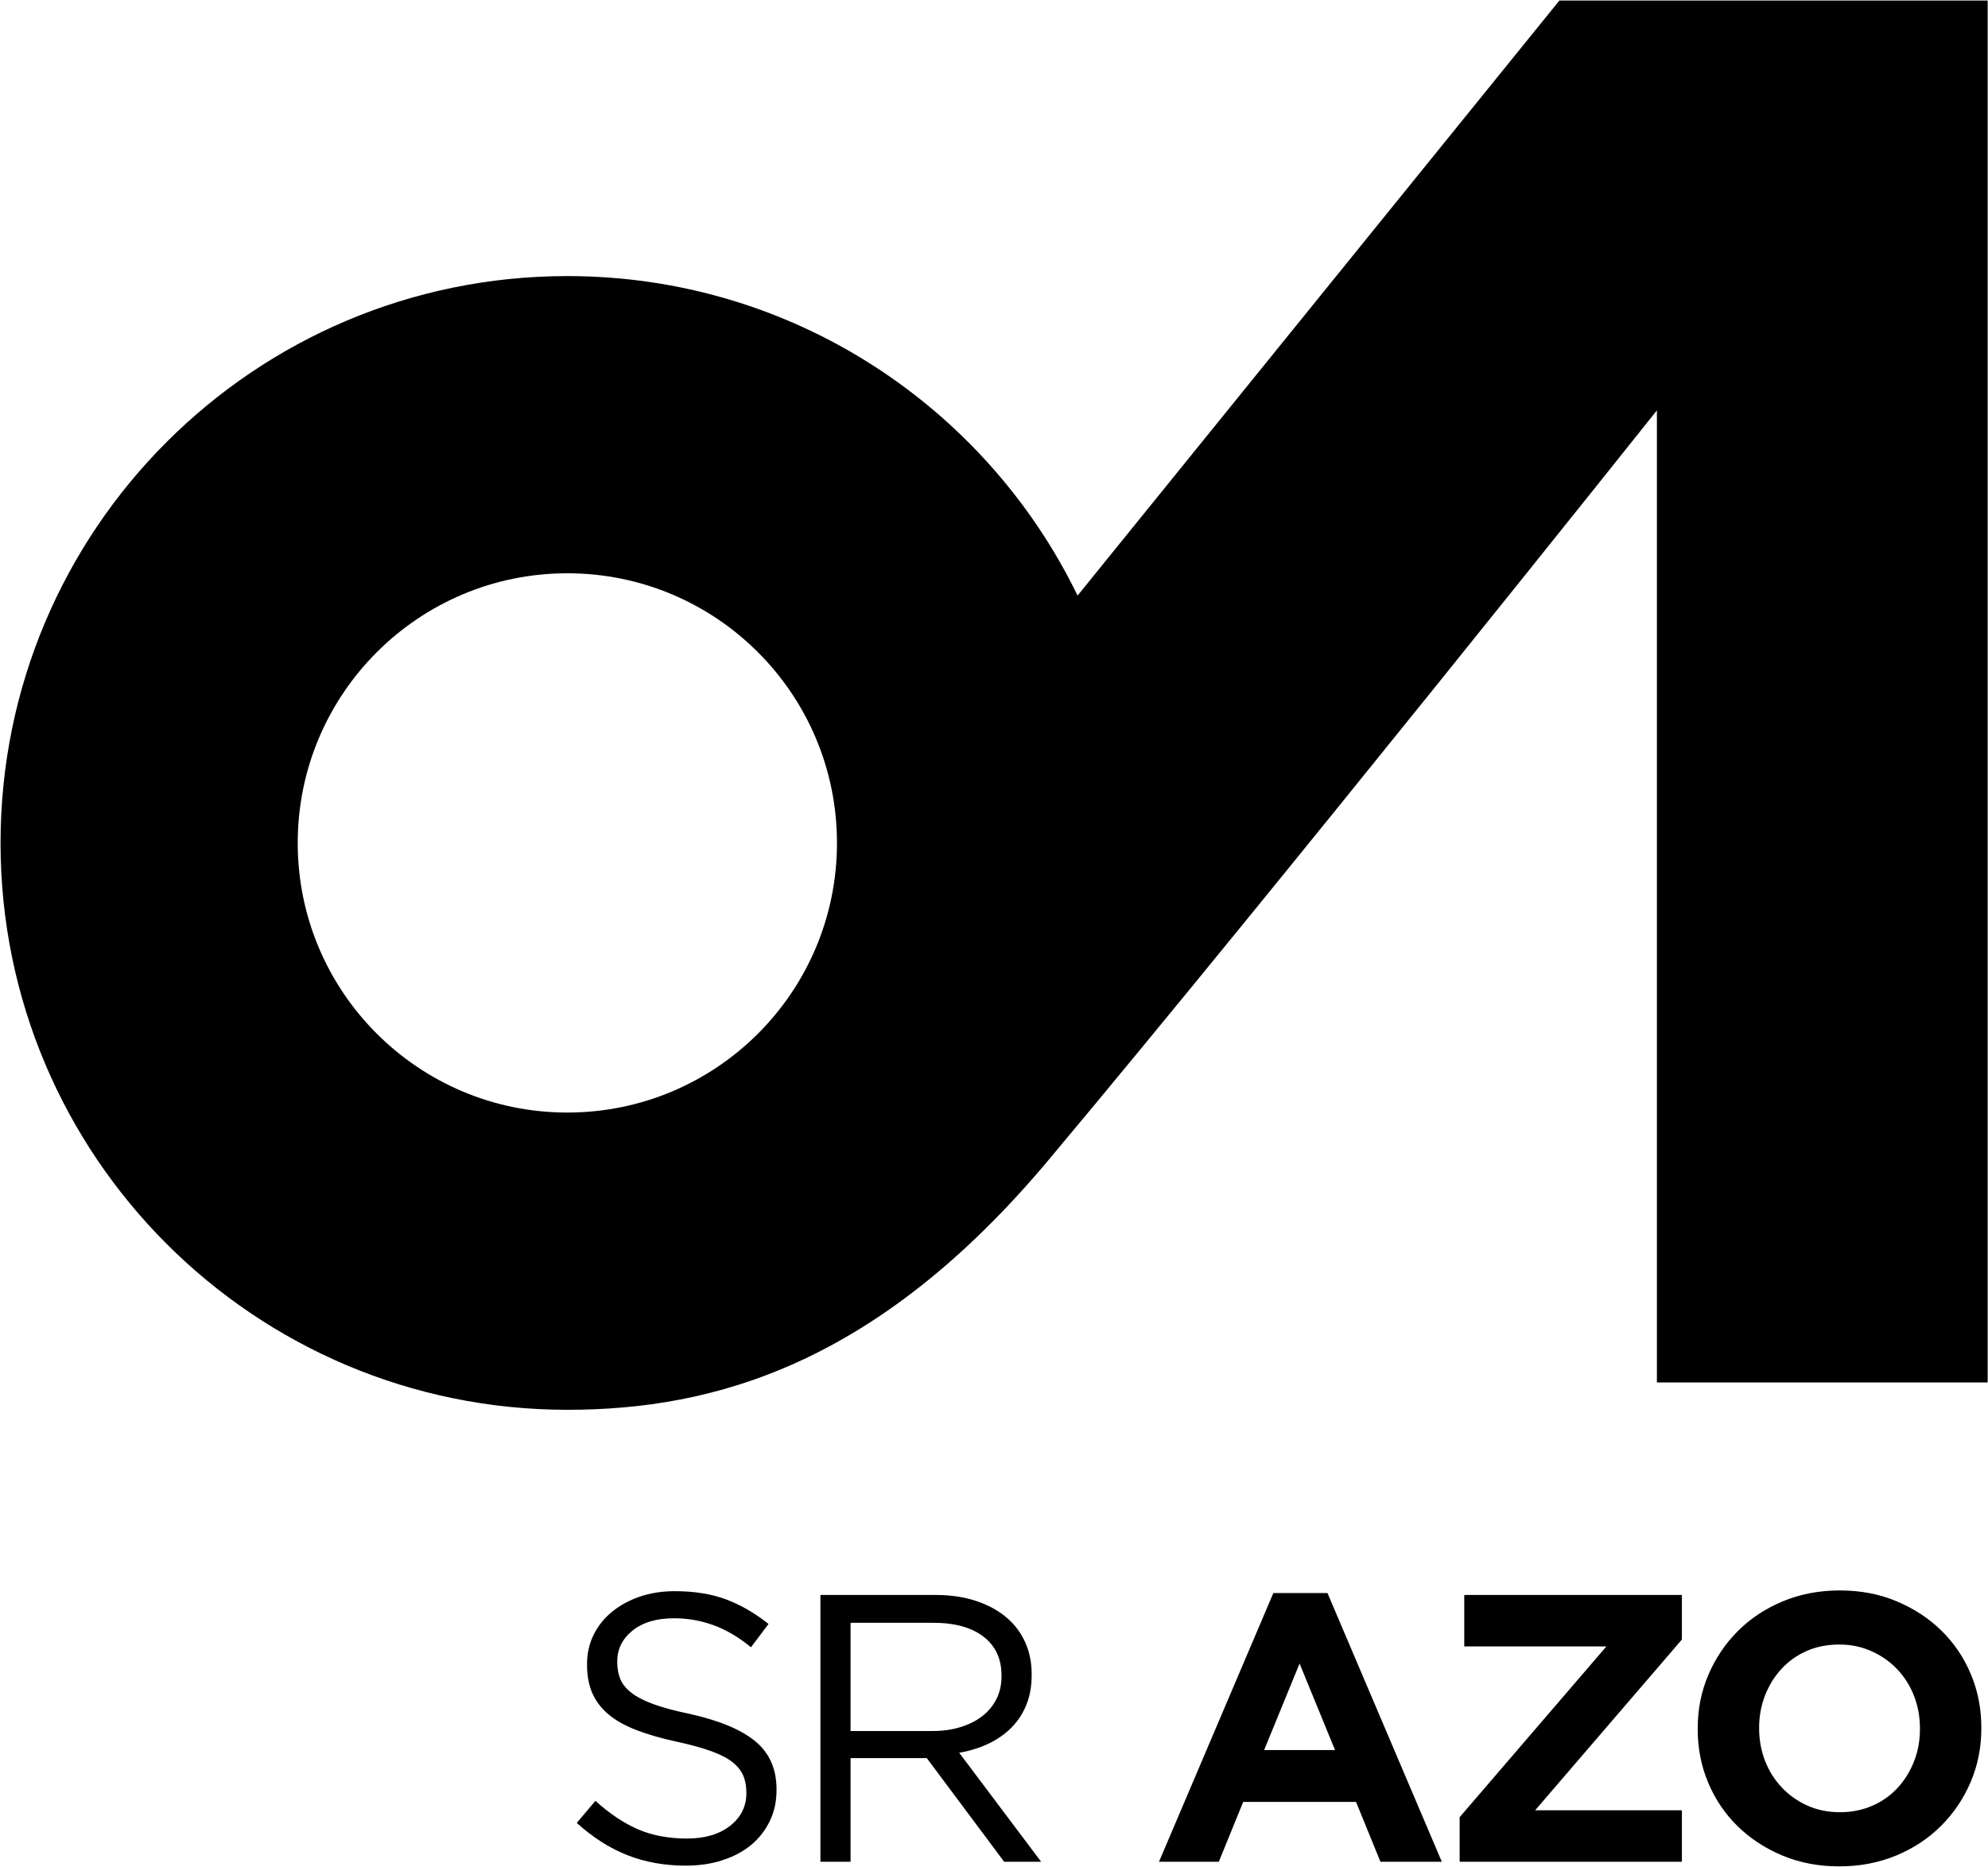
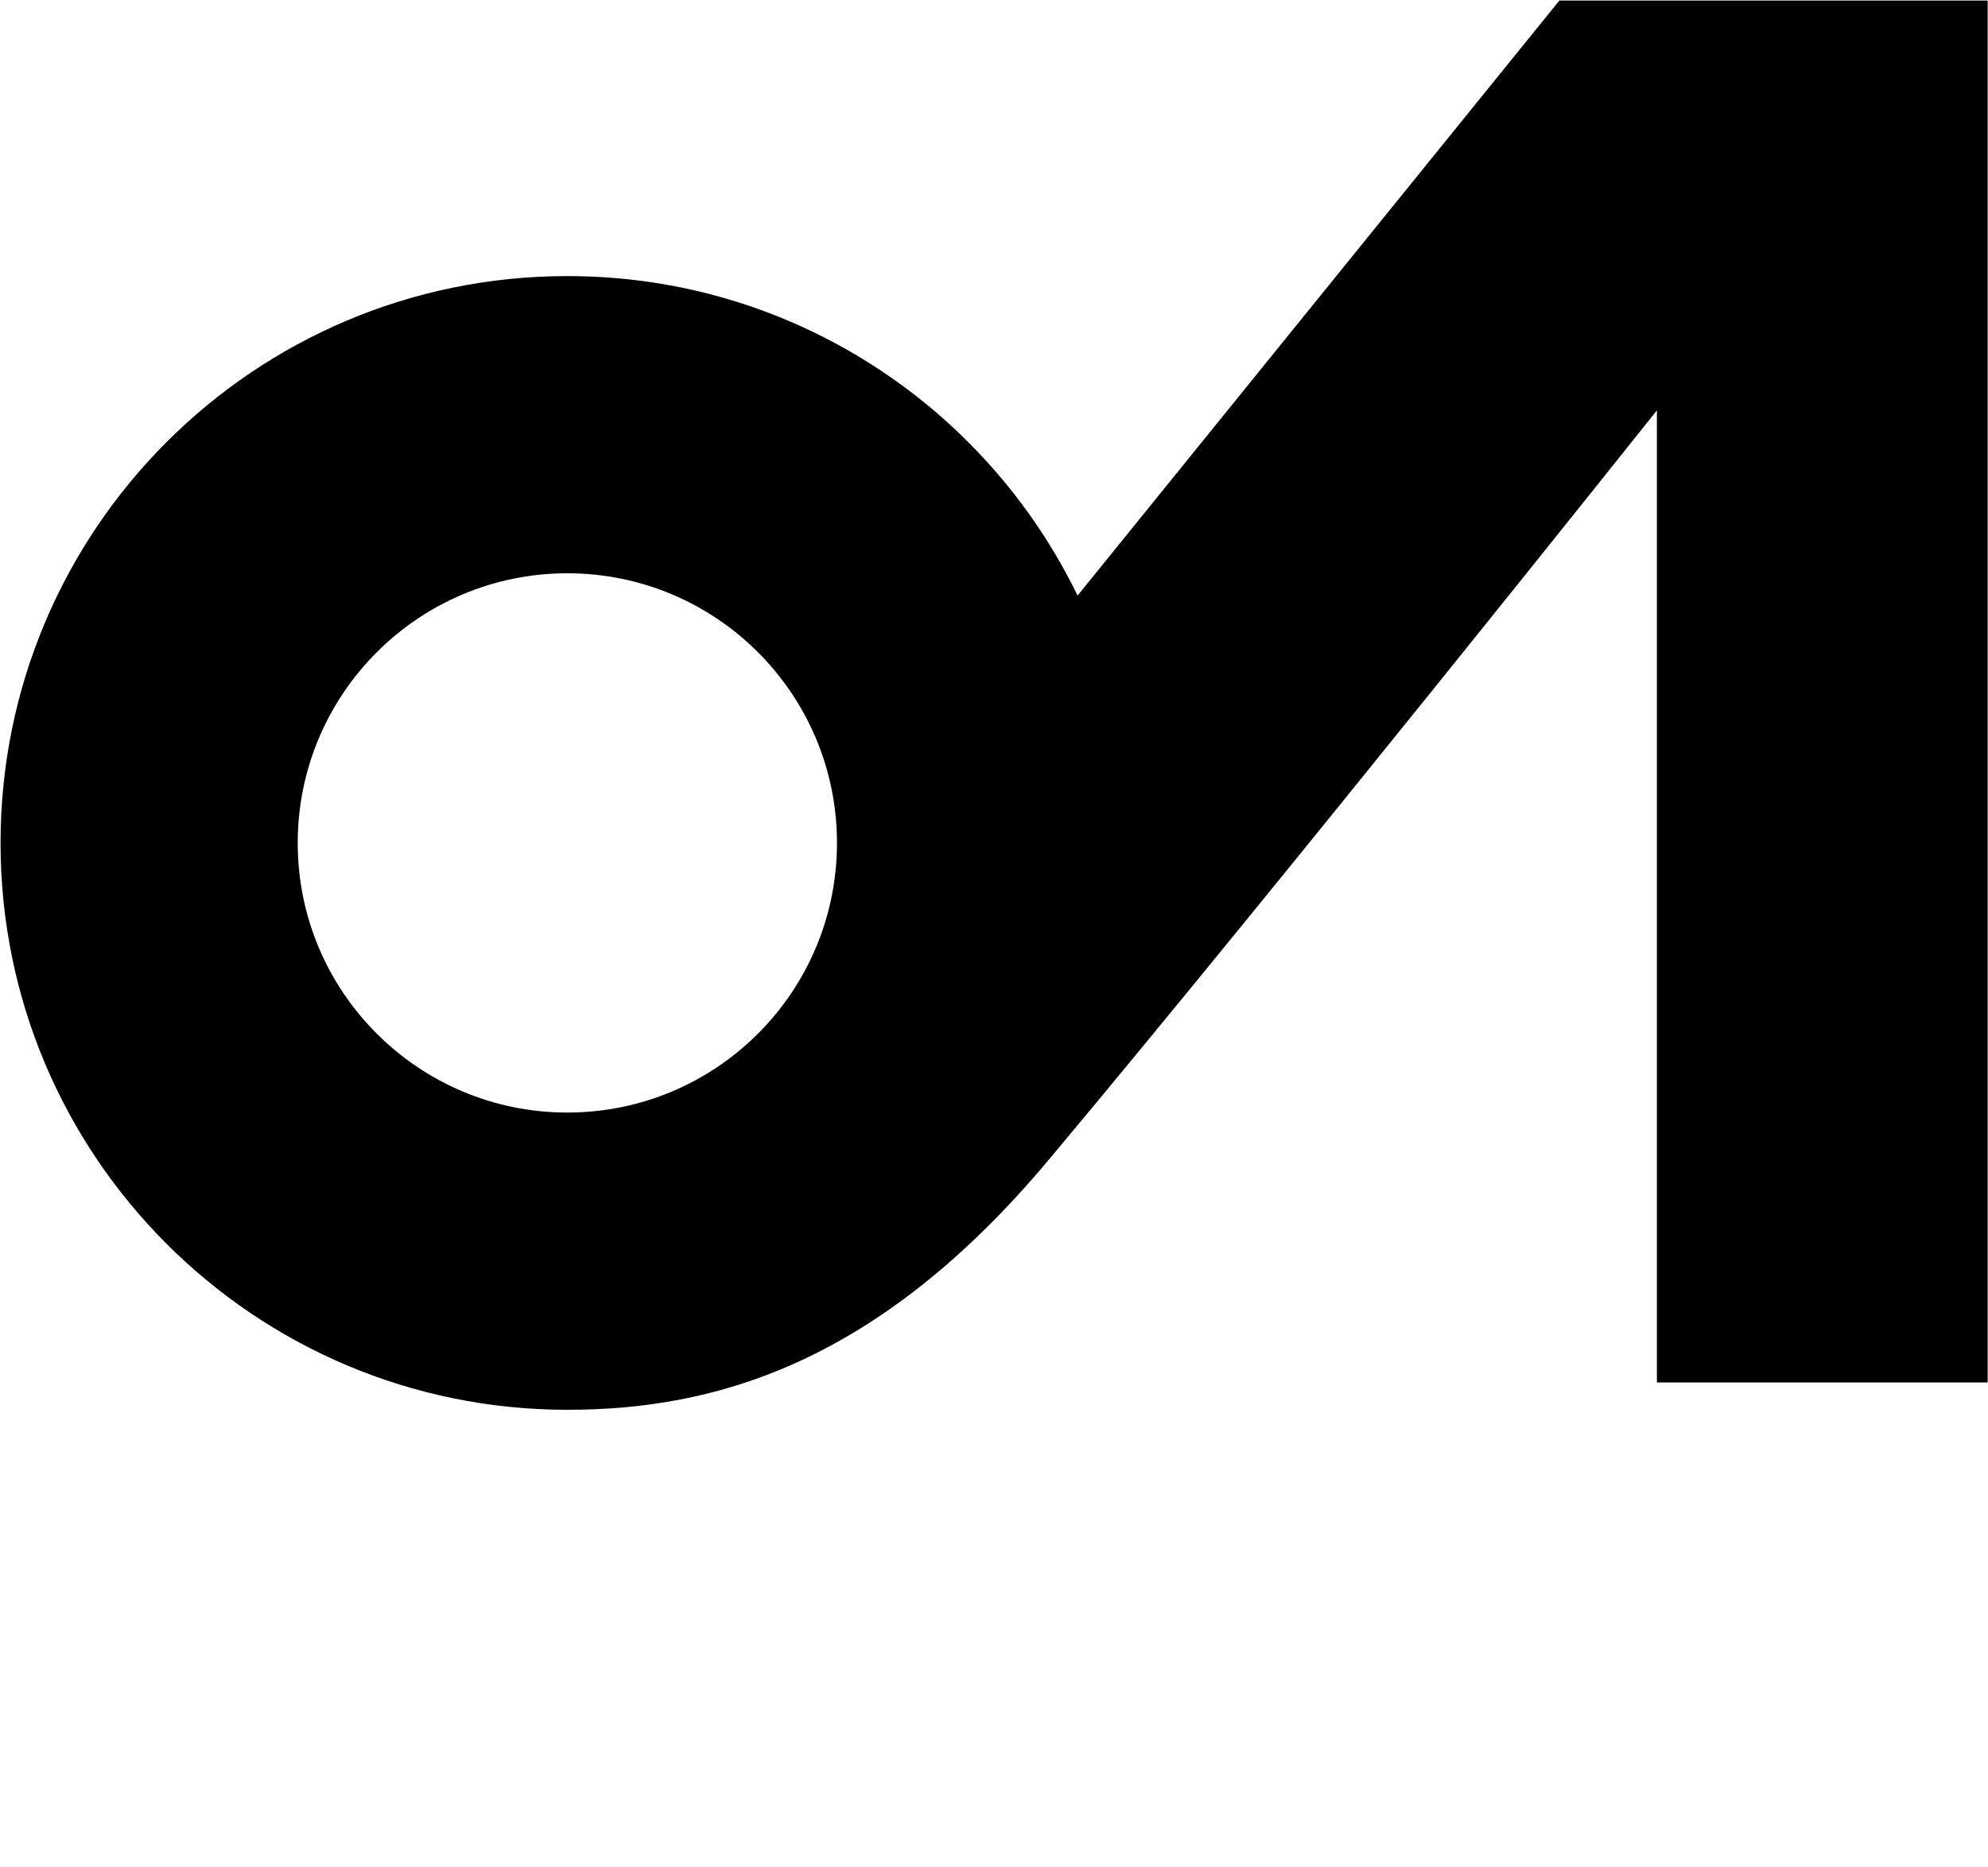
<svg xmlns="http://www.w3.org/2000/svg" width="3220" height="3024" viewBox="0 0 3220 3024">
  <path d="M2525.76 0.867L1745.37 964.731C1596.57 658.369 1282.41 447.208 919.023 447.208C411.839 447.208 0.891 858.236 0.891 1365.5C0.891 1872.76 411.919 2283.63 919.023 2283.63C1156.19 2283.63 1420.64 2210.3 1697.65 1879.84C2066.45 1439.86 2683.71 664.731 2683.71 664.731V2239.33H3219.45V0.867H2525.84H2525.76ZM918.944 1802.14C677.799 1802.14 482.226 1606.64 482.226 1365.5C482.226 1124.35 677.799 928.623 918.944 928.623C1160.09 928.623 1355.66 1124.2 1355.66 1365.5C1355.66 1606.8 1160.09 1802.14 918.944 1802.14Z" />
-   <path d="M3071.2 3005.72C3099.35 2993.94 3123.69 2977.96 3144.05 2957.52C3164.41 2937.16 3180.4 2913.46 3191.93 2886.5C3203.46 2859.53 3209.19 2830.58 3209.19 2799.72V2798.53C3209.19 2767.67 3203.54 2738.72 3192.17 2711.76C3180.87 2684.8 3164.97 2661.34 3144.61 2641.37C3124.24 2621.41 3100.07 2605.58 3072.07 2593.81C3044.08 2582.04 3013.45 2576.24 2980.05 2576.24C2946.65 2576.24 2915.95 2582.12 2887.79 2593.81C2859.56 2605.58 2835.3 2621.57 2814.94 2641.93C2794.58 2662.29 2778.59 2685.99 2767.06 2712.95C2755.53 2739.92 2749.8 2768.87 2749.8 2799.72V2800.92C2749.8 2831.78 2755.45 2860.73 2766.82 2887.69C2778.12 2914.65 2794.02 2938.11 2814.38 2958.08C2834.74 2978.04 2858.92 2993.87 2886.92 3005.64C2914.91 3017.33 2945.53 3023.21 2978.94 3023.21C3012.34 3023.21 3043.04 3017.33 3071.28 3005.64M2927.4 2924.75C2911.57 2917.59 2897.73 2907.81 2886.04 2895.4C2874.35 2883.08 2865.28 2868.68 2858.84 2852.22C2852.48 2835.75 2849.3 2818.26 2849.3 2799.72V2798.53C2849.3 2780 2852.48 2762.66 2858.84 2746.36C2865.2 2730.13 2874.03 2715.82 2885.41 2703.41C2896.7 2691.08 2910.3 2681.38 2926.13 2674.38C2941.95 2667.38 2959.53 2663.88 2978.94 2663.88C2998.34 2663.88 3015.36 2667.46 3031.43 2674.7C3047.49 2681.94 3061.41 2691.64 3073.1 2704.05C3084.8 2716.37 3093.86 2730.77 3100.23 2747.23C3106.59 2763.7 3109.77 2781.19 3109.77 2799.72V2800.92C3109.77 2819.45 3106.59 2836.87 3100.23 2853.09C3093.86 2869.32 3085.03 2883.63 3073.66 2895.96C3062.37 2908.29 3048.69 2917.99 3032.62 2924.99C3016.56 2931.99 2999.06 2935.49 2980.13 2935.49C2961.2 2935.49 2943.23 2931.91 2927.32 2924.67M2364.22 3015.74H2724.19V2932.39H2486.47L2724.19 2655.77V2583.55H2371.7V2666.9H2601.95L2364.22 2943.52V3015.74ZM1877.16 3015.74H1974.11L2013.64 2918.79H2196.41L2235.94 3015.74H2335.35L2150.12 2580.45H2062.47L1877.24 3015.74H1877.16ZM2047.52 2834.8L2104.95 2694.66L2162.37 2834.8H2047.52V2834.8ZM1328.94 3015.74H1377.69V2847.84H1501.13L1626.47 3015.74H1686.36L1553.62 2839.17C1570.48 2836.31 1586.15 2831.46 1600.55 2824.7C1614.94 2817.94 1627.43 2809.27 1637.93 2798.77C1648.42 2788.27 1656.54 2775.94 1662.34 2761.71C1668.07 2747.47 1671.01 2731.33 1671.01 2713.27V2712.08C1671.01 2694.82 1668.15 2678.91 1662.34 2664.52C1656.54 2650.12 1648.34 2637.56 1637.61 2626.82C1624.01 2613.22 1606.83 2602.64 1586.07 2595.01C1565.31 2587.37 1541.53 2583.55 1514.73 2583.55H1328.86V3015.74H1328.94ZM1377.69 2803.94V2628.65H1511.39C1546.46 2628.65 1573.66 2636.12 1593.07 2651.16C1612.48 2666.19 1622.18 2687.1 1622.18 2713.83V2715.02C1622.18 2729.02 1619.39 2741.51 1613.83 2752.4C1608.26 2763.3 1600.55 2772.6 1590.6 2780.16C1580.74 2787.79 1568.97 2793.6 1555.29 2797.74C1541.69 2801.87 1526.82 2803.94 1510.75 2803.94H1377.69V2803.94ZM1170.11 3013.19C1188.24 3007.47 1203.67 2999.19 1216.56 2988.54C1229.44 2977.8 1239.46 2964.99 1246.78 2949.96C1254.1 2934.93 1257.76 2918.15 1257.76 2899.62V2898.43C1257.76 2865.5 1246.3 2839.57 1223.48 2820.64C1200.65 2801.71 1165.1 2786.92 1116.98 2776.18C1093.12 2771.25 1073.56 2766 1058.37 2760.43C1043.1 2754.87 1031.17 2748.66 1022.58 2741.9C1013.91 2735.14 1007.94 2727.67 1004.68 2719.71C1001.42 2711.68 999.75 2702.53 999.75 2692.27V2691.08C999.75 2671.36 1007.94 2654.74 1024.41 2641.37C1040.87 2628.01 1063.3 2621.33 1091.69 2621.33C1113.88 2621.33 1135.2 2625.07 1155.56 2632.47C1175.92 2639.86 1196.2 2651.79 1216.4 2668.26L1244.79 2630.56C1222.6 2612.82 1199.62 2599.62 1175.92 2590.71C1152.22 2581.88 1124.54 2577.43 1092.88 2577.43C1072.28 2577.43 1053.36 2580.45 1036.1 2586.34C1018.84 2592.3 1003.81 2600.57 991.002 2611.07C978.197 2621.57 968.335 2634.06 961.336 2648.45C954.337 2662.85 950.837 2678.52 950.837 2695.38V2696.57C950.837 2714.31 953.701 2729.74 959.507 2742.86C965.312 2756.06 974.141 2767.51 986.15 2777.45C998.08 2787.32 1013.27 2795.75 1031.64 2802.75C1050.02 2809.75 1071.57 2815.95 1096.3 2821.28C1118.97 2826.21 1137.66 2831.38 1152.3 2836.71C1166.93 2842.04 1178.38 2848 1186.65 2854.6C1194.93 2861.2 1200.65 2868.52 1203.99 2876.55C1207.33 2884.59 1208.92 2893.49 1208.92 2903.44V2904.63C1208.92 2926.02 1200.17 2943.6 1182.68 2957.44C1165.18 2971.2 1141.8 2978.12 1112.61 2978.12C1083.42 2978.12 1055.98 2973.11 1033 2963.01C1009.93 2952.91 987.105 2937.64 964.438 2917.04L934.215 2952.83C960.143 2976.29 987.423 2993.71 1016.05 3005C1044.69 3016.29 1076.26 3022.02 1110.78 3022.02C1132.17 3022.02 1151.9 3019.16 1170.03 3013.35" />
</svg>